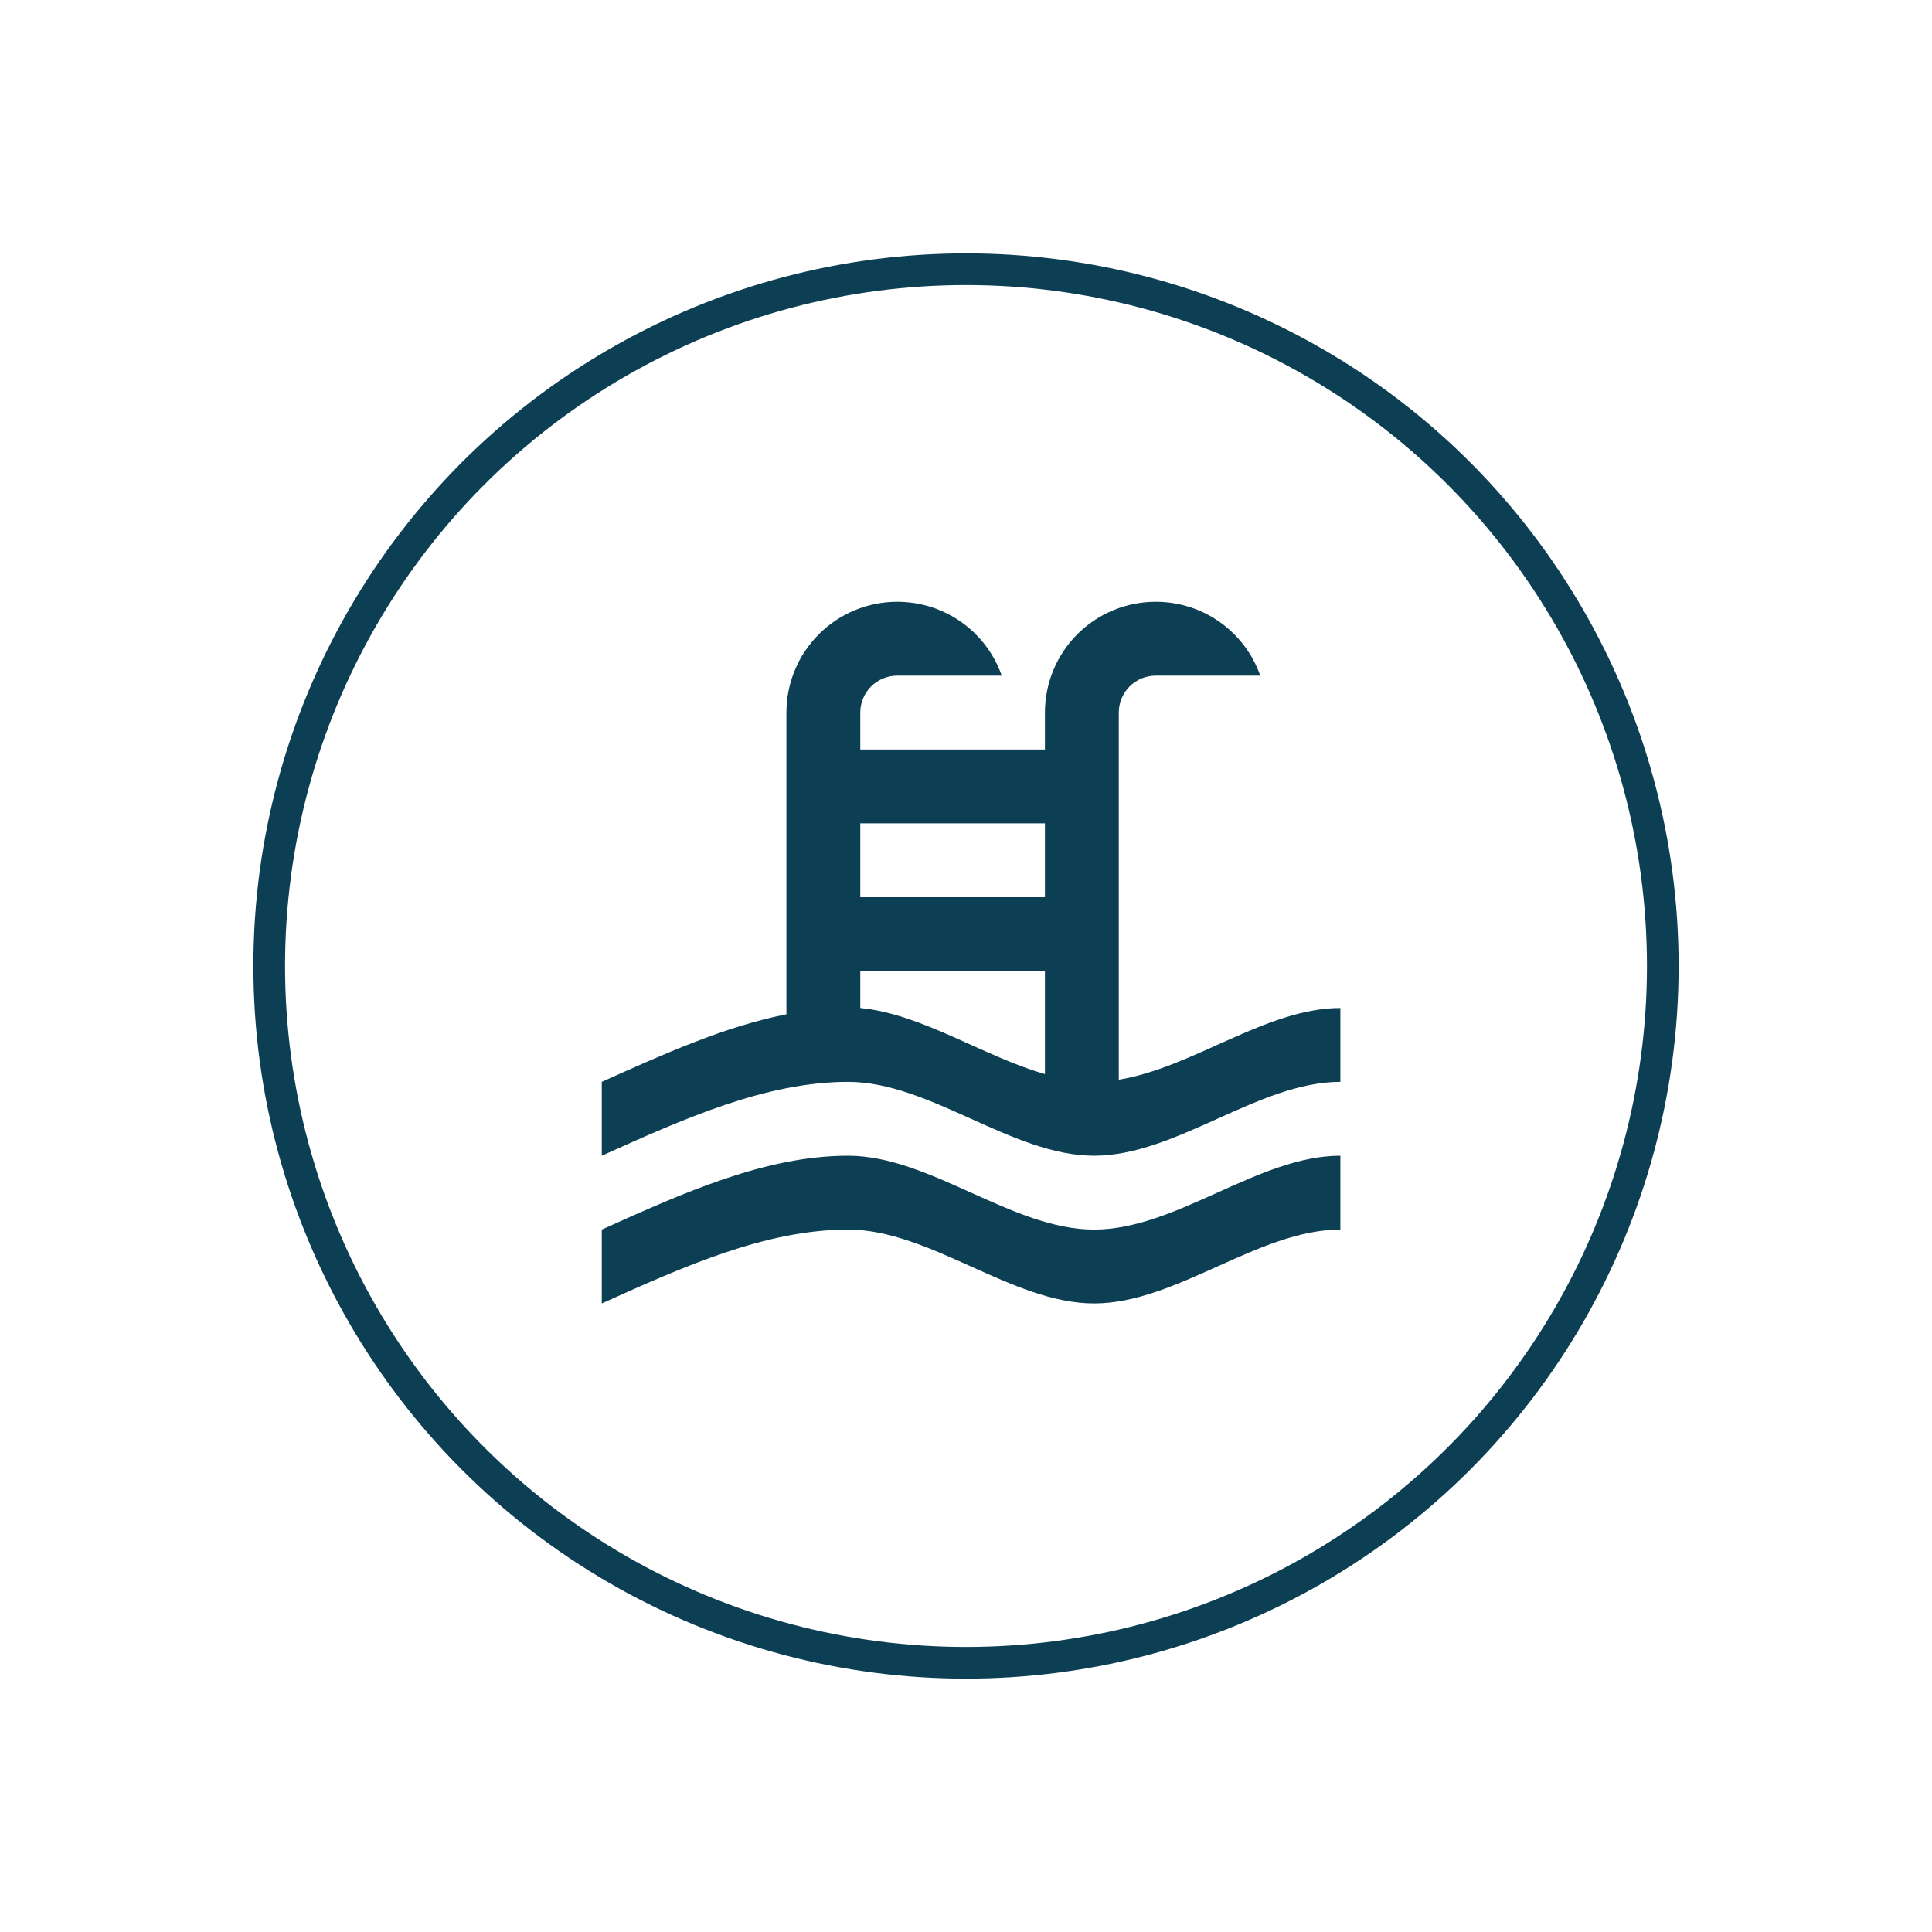
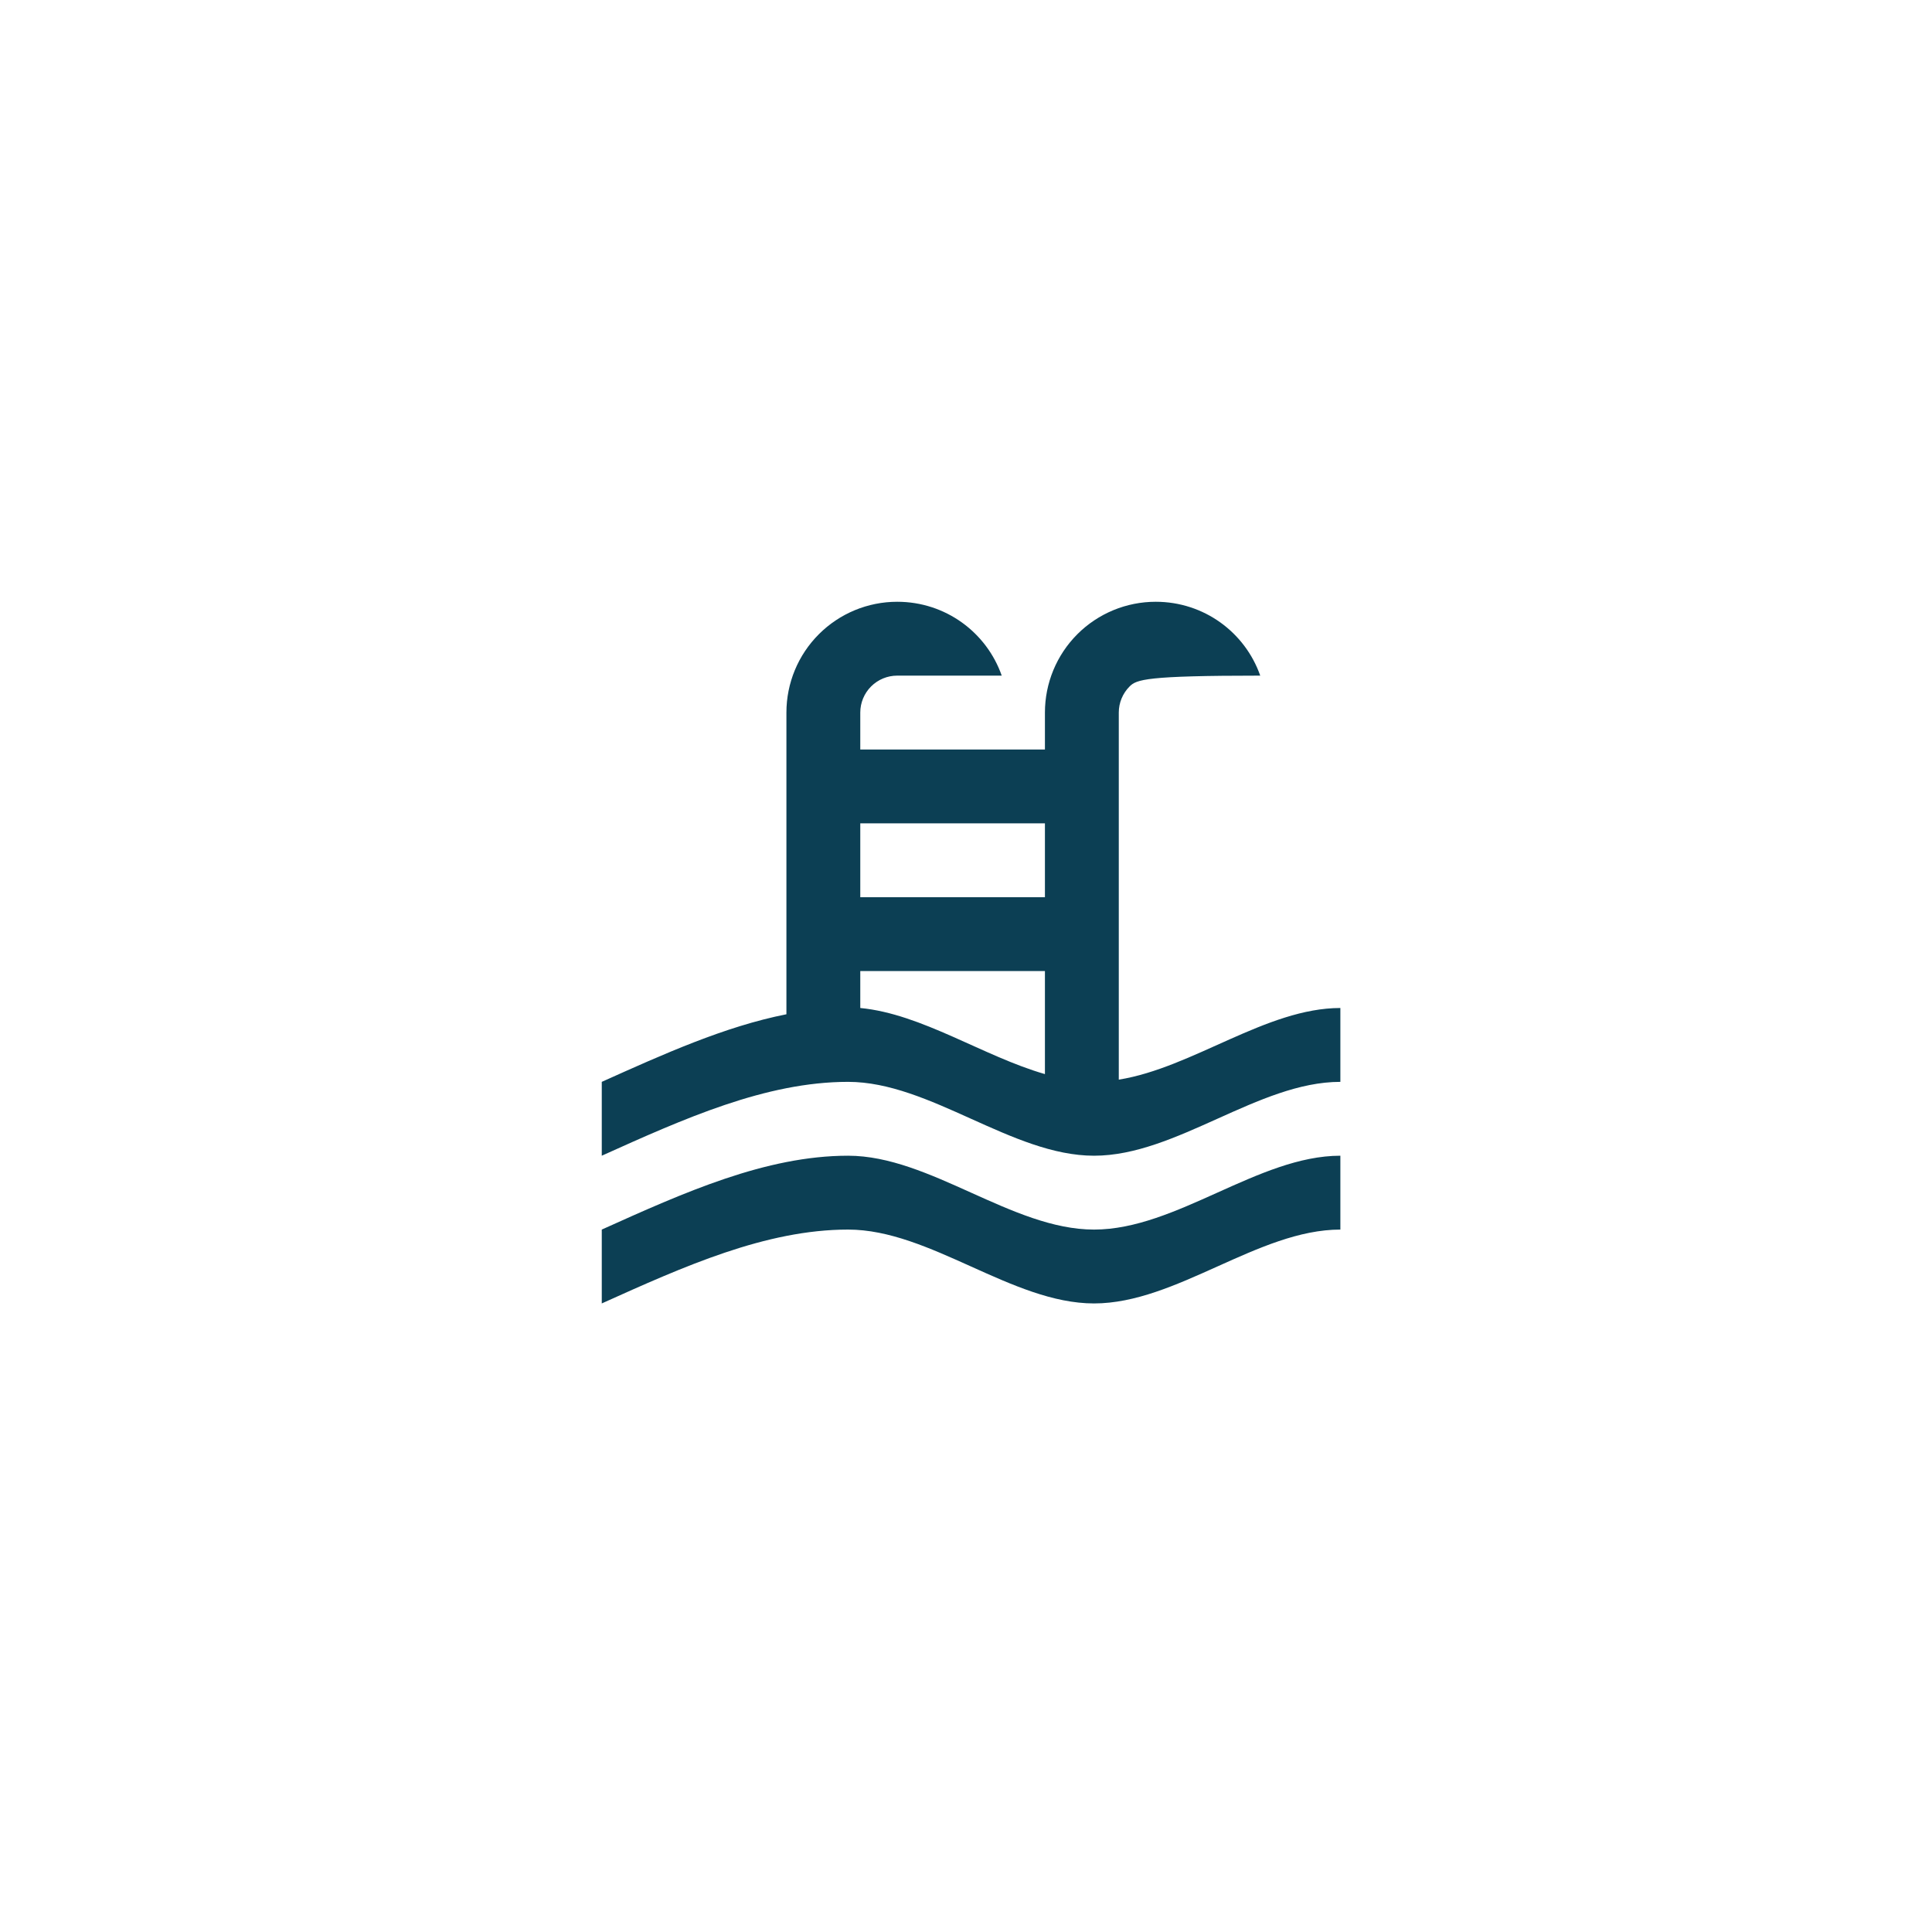
<svg xmlns="http://www.w3.org/2000/svg" width="61" height="61" viewBox="0 0 61 61" fill="none">
  <g filter="url(#filter0_dd_2202_12275)">
-     <circle cx="30.5" cy="26.5" r="22" stroke="#0C3F54" />
-     <path d="M19 30.158C20.947 29.283 22.883 28.409 24.83 28.024V18.498C24.83 17.57 25.198 16.68 25.855 16.024C26.511 15.368 27.4 15 28.328 15C29.855 15 31.15 15.968 31.628 17.332H28.328C28.019 17.332 27.722 17.455 27.503 17.674C27.285 17.892 27.162 18.189 27.162 18.498V19.664H32.992V18.498C32.992 17.57 33.36 16.68 34.016 16.024C34.672 15.368 35.562 15 36.49 15C38.017 15 39.312 15.968 39.79 17.332H36.49C36.181 17.332 35.884 17.455 35.665 17.674C35.447 17.892 35.324 18.189 35.324 18.498V30.088C37.656 29.715 39.988 27.826 42.32 27.826V30.158C39.731 30.158 37.143 32.49 34.543 32.49C31.954 32.49 29.366 30.158 26.777 30.158C24.177 30.158 21.588 31.324 19 32.49V30.158ZM32.992 21.996H27.162V24.328H32.992V21.996ZM32.992 26.66H27.162V27.826C29.109 28.012 31.045 29.353 32.992 29.913V26.66ZM19 34.822C21.588 33.656 24.177 32.49 26.777 32.49C29.366 32.49 31.954 34.822 34.543 34.822C37.143 34.822 39.731 32.49 42.32 32.49V34.822C39.731 34.822 37.143 37.154 34.543 37.154C31.954 37.154 29.366 34.822 26.777 34.822C24.177 34.822 21.588 35.988 19 37.154V34.822Z" fill="#0C3F54" />
+     <path d="M19 30.158C20.947 29.283 22.883 28.409 24.83 28.024V18.498C24.83 17.57 25.198 16.68 25.855 16.024C26.511 15.368 27.4 15 28.328 15C29.855 15 31.15 15.968 31.628 17.332H28.328C28.019 17.332 27.722 17.455 27.503 17.674C27.285 17.892 27.162 18.189 27.162 18.498V19.664H32.992V18.498C32.992 17.57 33.36 16.68 34.016 16.024C34.672 15.368 35.562 15 36.49 15C38.017 15 39.312 15.968 39.79 17.332C36.181 17.332 35.884 17.455 35.665 17.674C35.447 17.892 35.324 18.189 35.324 18.498V30.088C37.656 29.715 39.988 27.826 42.32 27.826V30.158C39.731 30.158 37.143 32.49 34.543 32.49C31.954 32.49 29.366 30.158 26.777 30.158C24.177 30.158 21.588 31.324 19 32.49V30.158ZM32.992 21.996H27.162V24.328H32.992V21.996ZM32.992 26.66H27.162V27.826C29.109 28.012 31.045 29.353 32.992 29.913V26.66ZM19 34.822C21.588 33.656 24.177 32.49 26.777 32.49C29.366 32.49 31.954 34.822 34.543 34.822C37.143 34.822 39.731 32.49 42.32 32.49V34.822C39.731 34.822 37.143 37.154 34.543 37.154C31.954 37.154 29.366 34.822 26.777 34.822C24.177 34.822 21.588 35.988 19 37.154V34.822Z" fill="#0C3F54" />
  </g>
  <defs>
    <filter id="filter0_dd_2202_12275" x="0" y="0" width="61" height="61" filterUnits="userSpaceOnUse" color-interpolation-filters="sRGB">
      <feFlood flood-opacity="0" result="BackgroundImageFix" />
      <feColorMatrix in="SourceAlpha" type="matrix" values="0 0 0 0 0 0 0 0 0 0 0 0 0 0 0 0 0 0 127 0" result="hardAlpha" />
      <feOffset dy="4" />
      <feGaussianBlur stdDeviation="4" />
      <feColorMatrix type="matrix" values="0 0 0 0 0 0 0 0 0 0 0 0 0 0 0 0 0 0 0.04 0" />
      <feBlend mode="normal" in2="BackgroundImageFix" result="effect1_dropShadow_2202_12275" />
      <feColorMatrix in="SourceAlpha" type="matrix" values="0 0 0 0 0 0 0 0 0 0 0 0 0 0 0 0 0 0 127 0" result="hardAlpha" />
      <feOffset />
      <feGaussianBlur stdDeviation="2" />
      <feComposite in2="hardAlpha" operator="out" />
      <feColorMatrix type="matrix" values="0 0 0 0 0 0 0 0 0 0 0 0 0 0 0 0 0 0 0.04 0" />
      <feBlend mode="normal" in2="effect1_dropShadow_2202_12275" result="effect2_dropShadow_2202_12275" />
      <feBlend mode="normal" in="SourceGraphic" in2="effect2_dropShadow_2202_12275" result="shape" />
    </filter>
  </defs>
</svg>